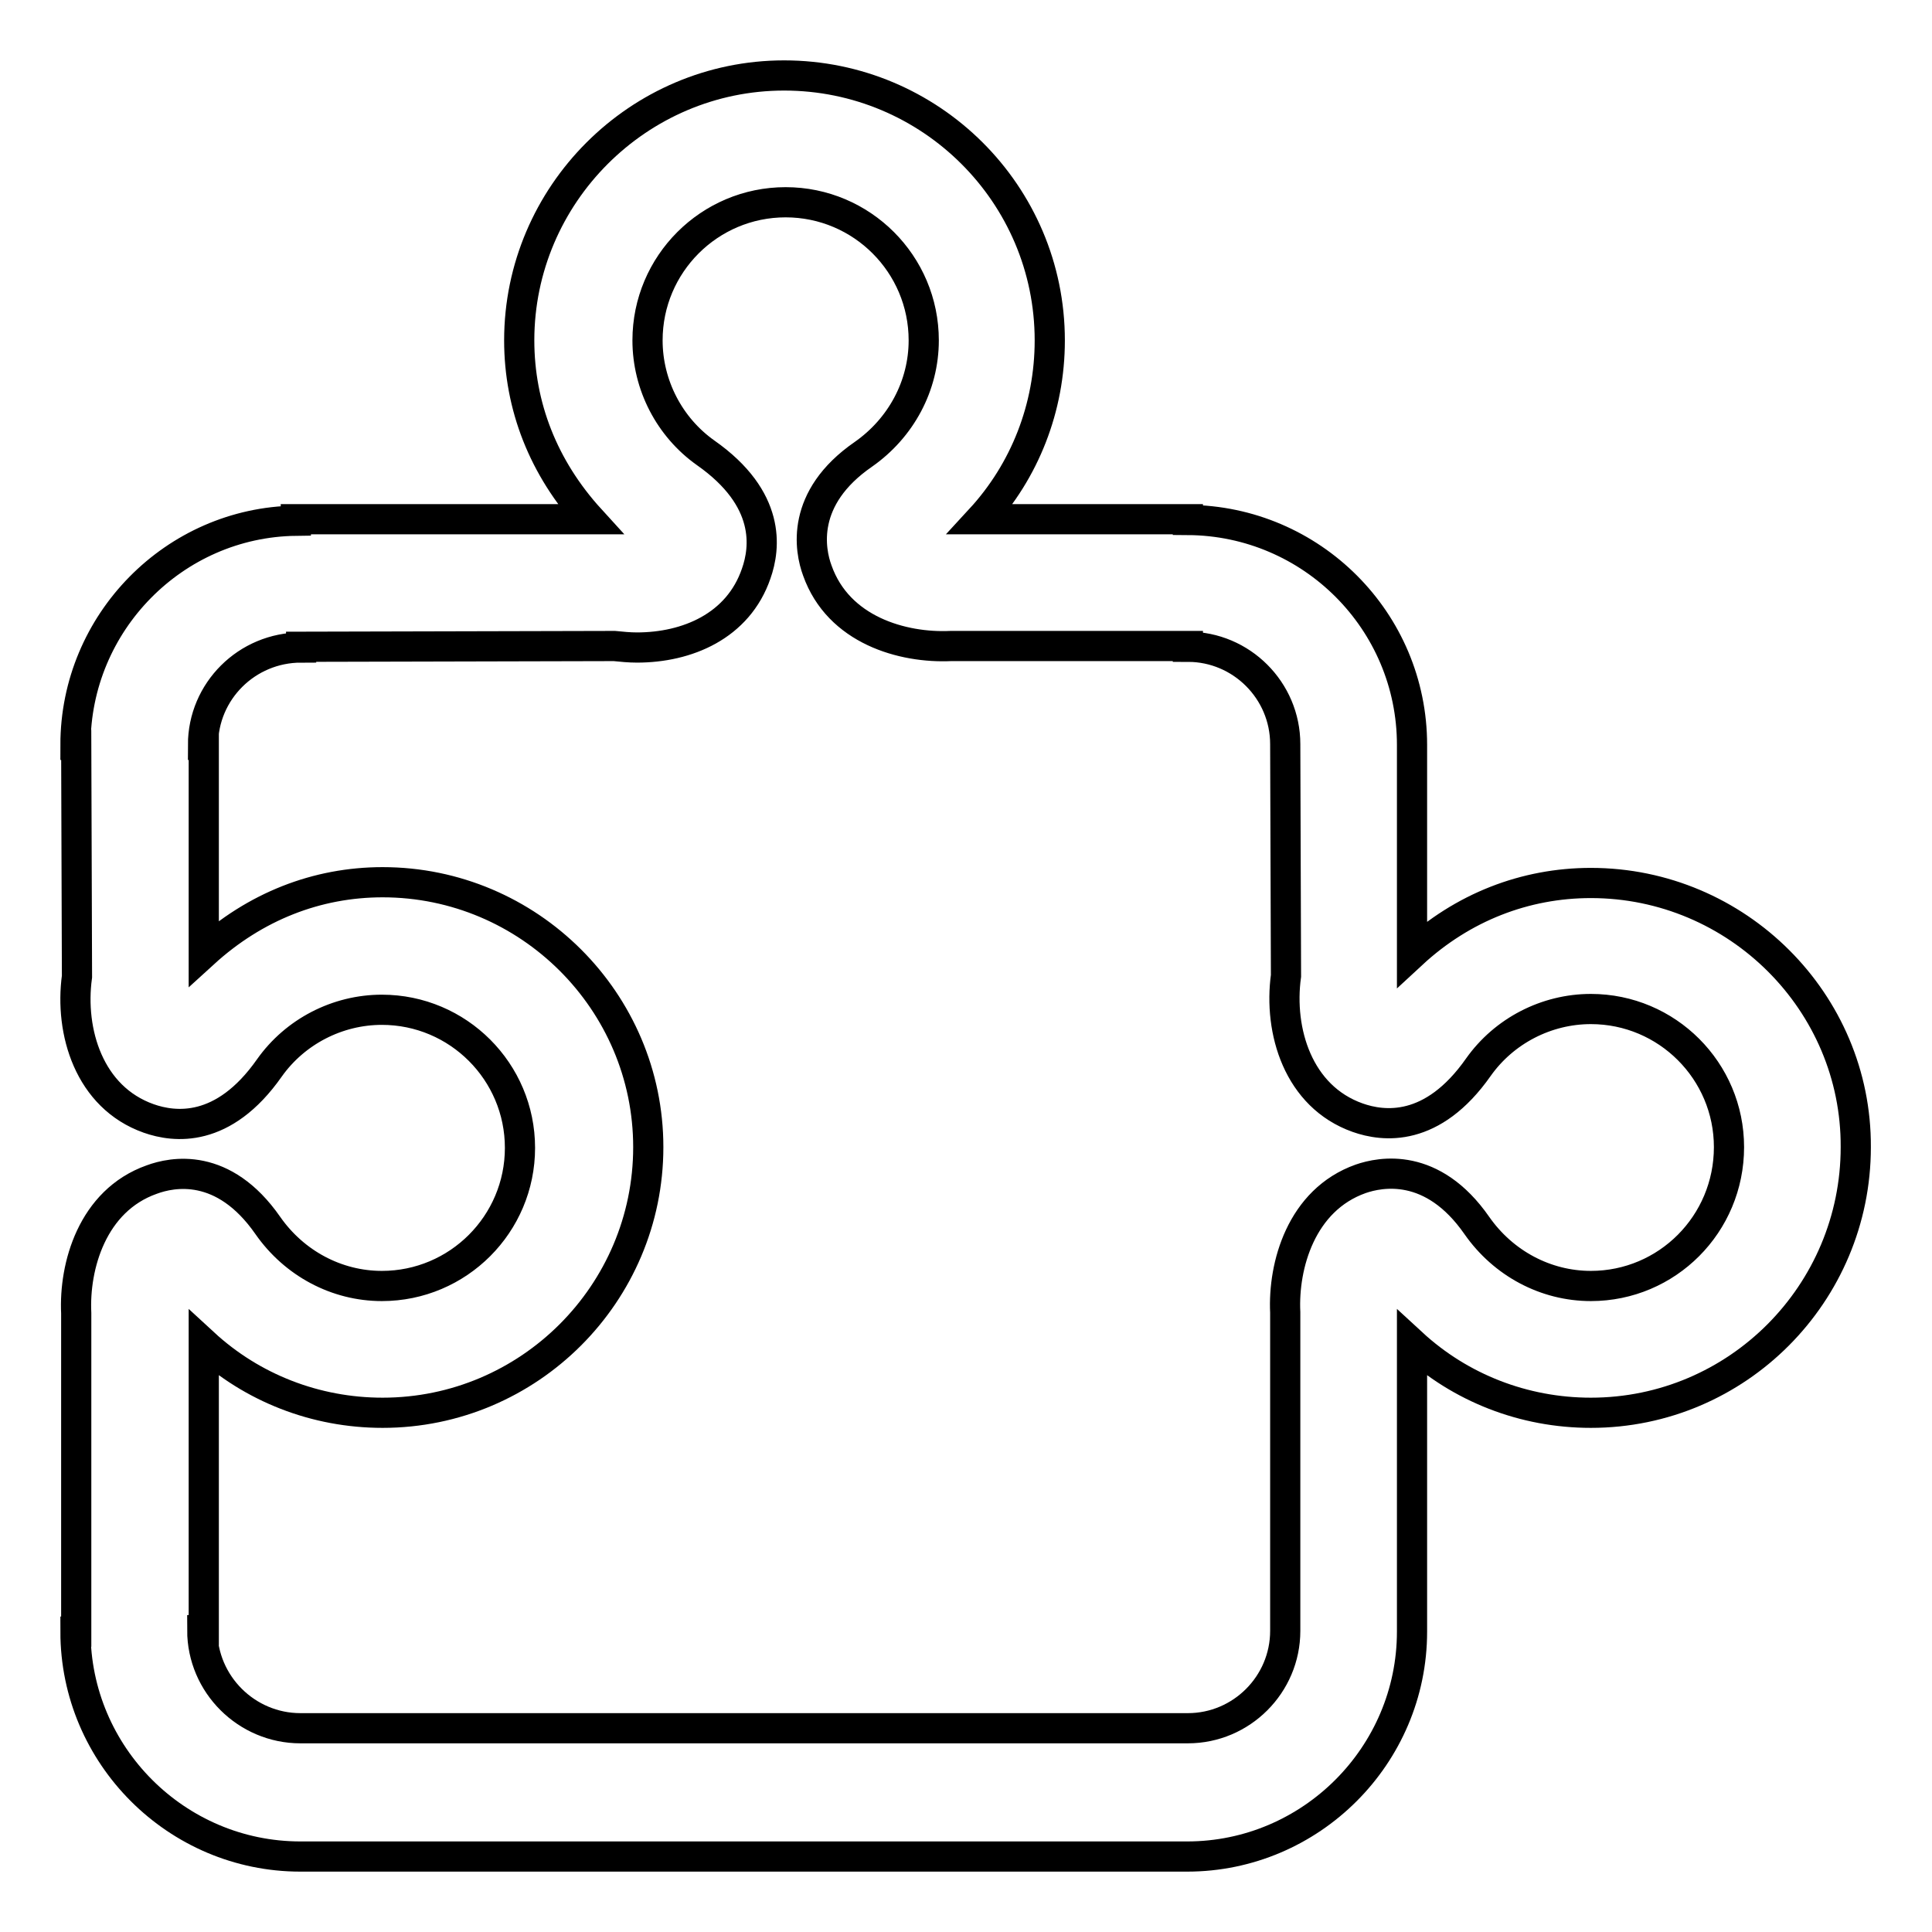
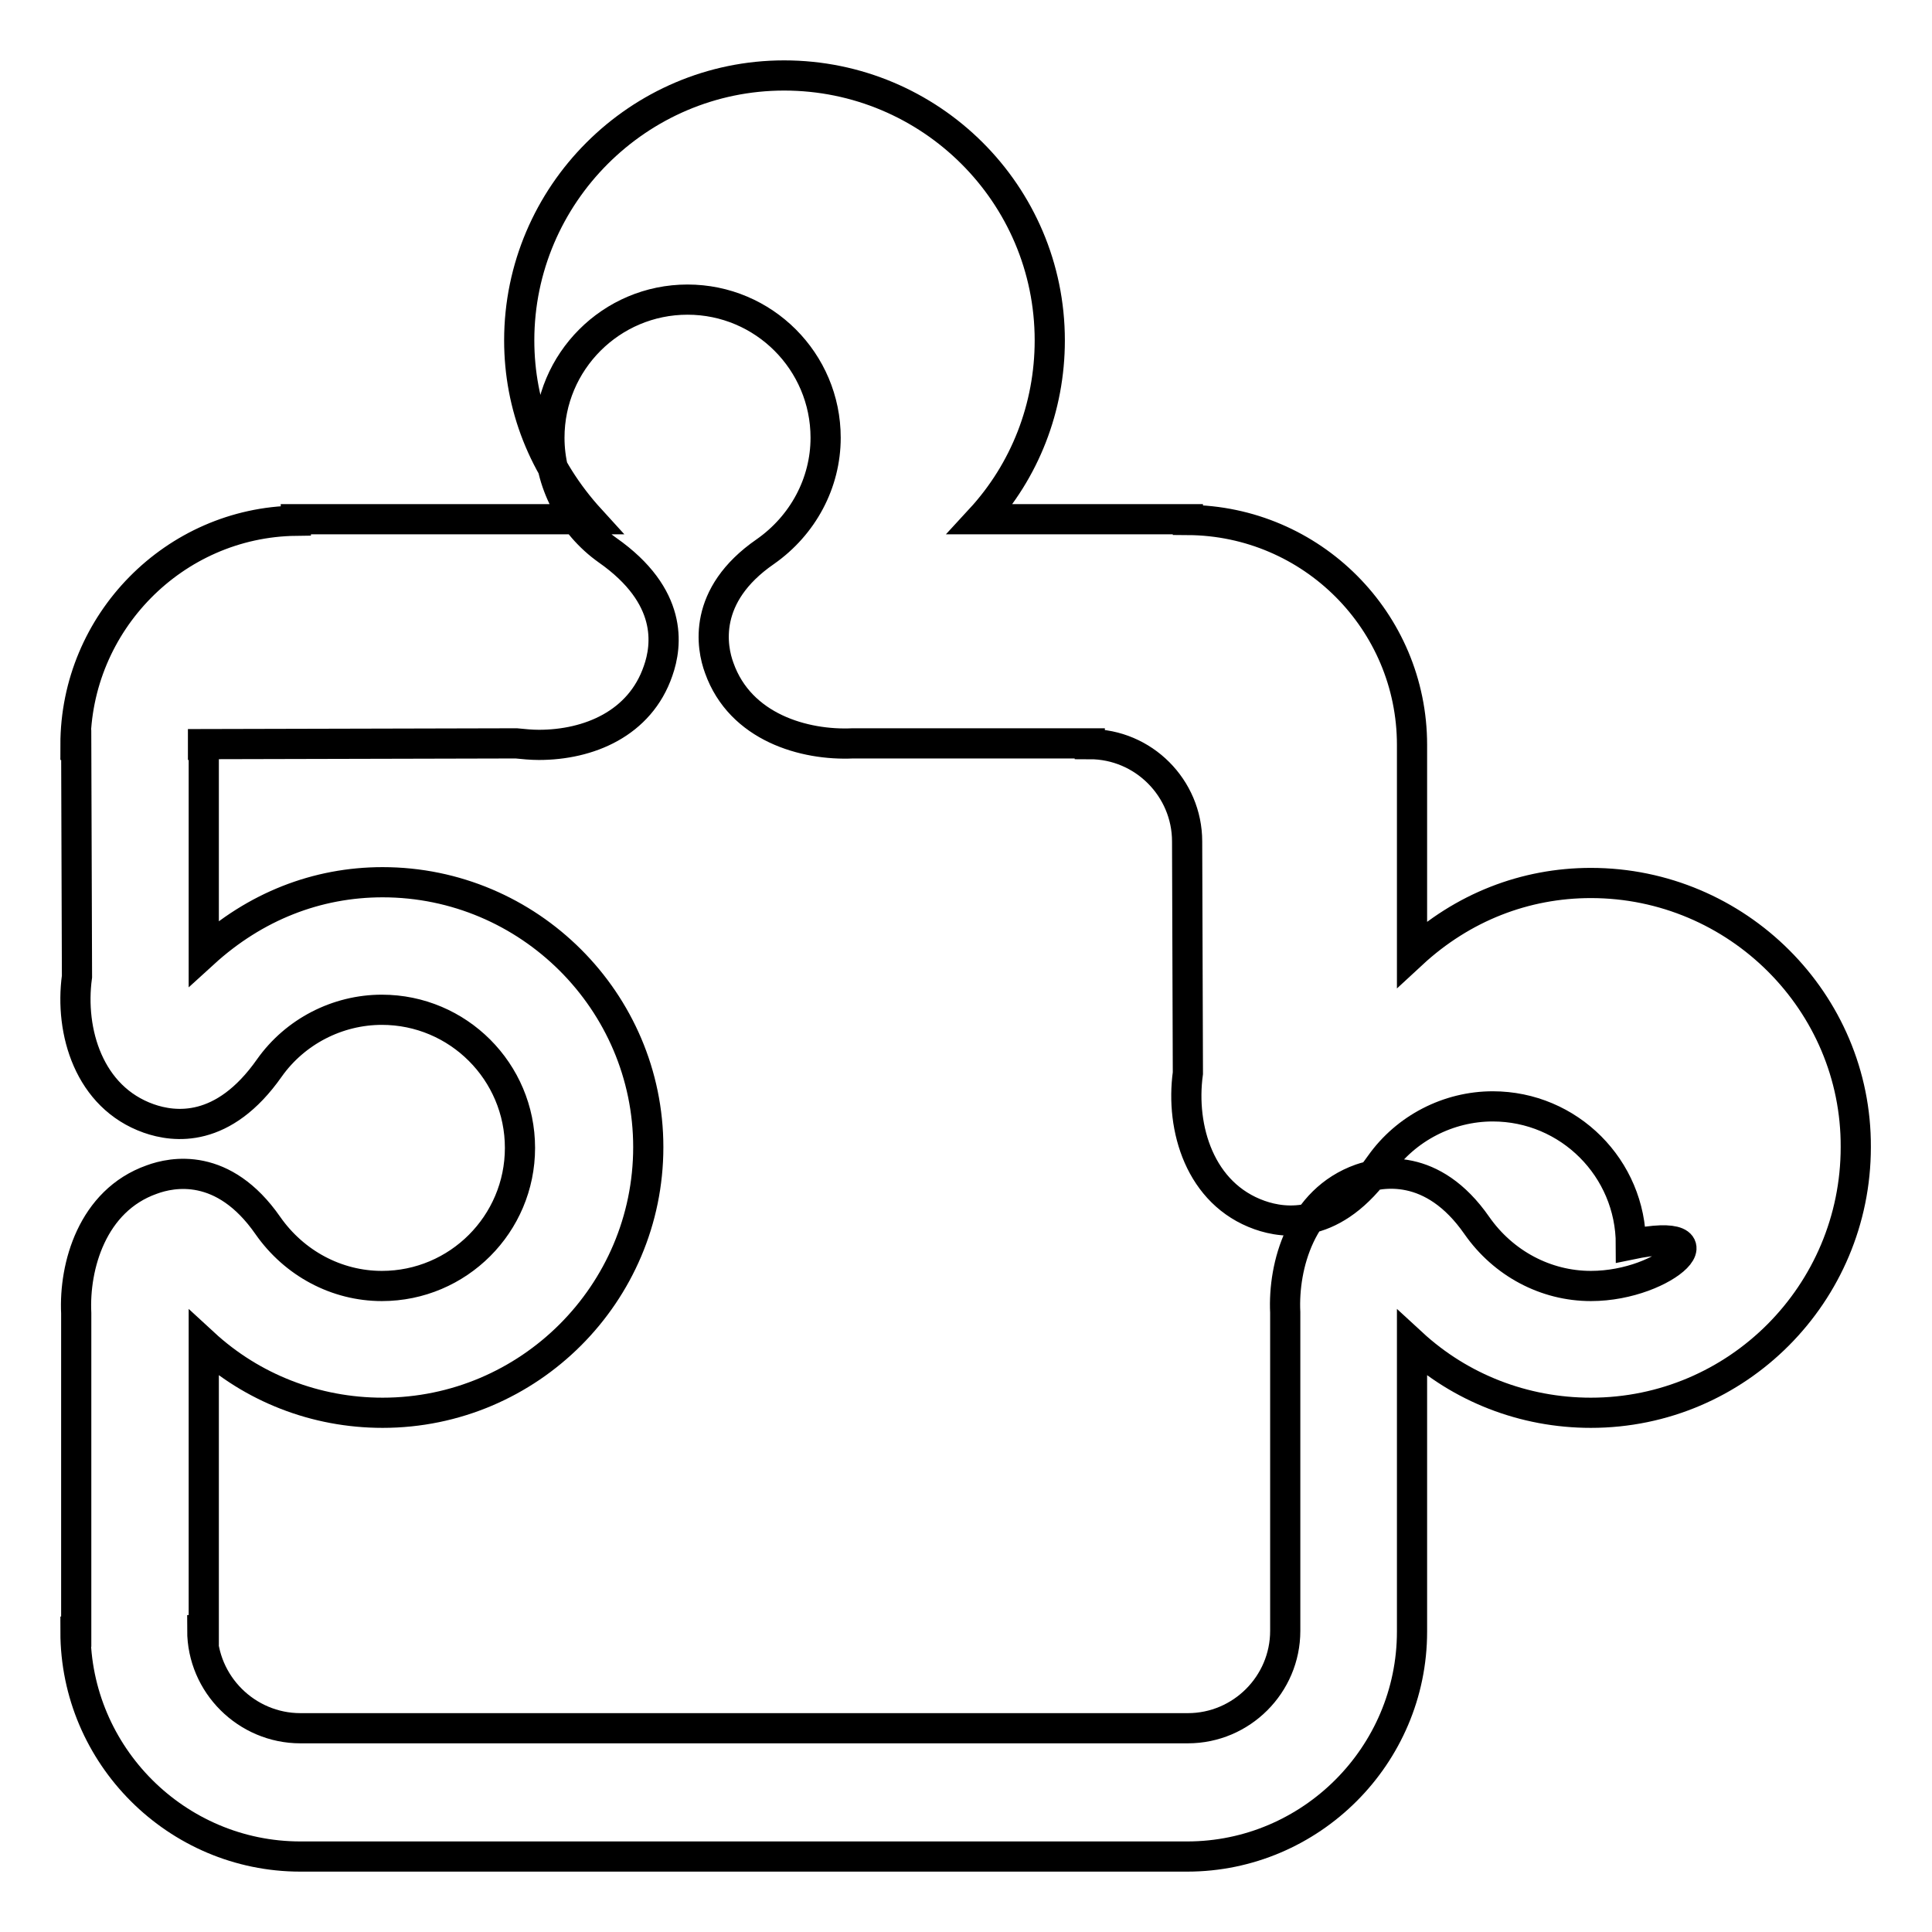
<svg xmlns="http://www.w3.org/2000/svg" version="1.1" x="0px" y="0px" viewBox="0 0 256 256" enable-background="new 0 0 256 256" xml:space="preserve">
  <g>
-     <path stroke-width="4" fill-opacity="0" stroke="#000000" d="M210.8,117c-8.7,0-17,3.2-23.7,9.4V98.7c0-16.4-13.3-29.7-29.7-29.8v-0.1l-27.5,0 c5.9-6.4,9.2-14.8,9.2-23.7c0-19.4-15.8-35.1-35.2-35.1c-19.3,0-35.1,15.8-35.1,35.1c0,8.7,3.2,16.9,9.4,23.7h-39V69 C23.1,69.2,10,82.5,10,98.7h0.1l0.1,30.7c-1,7.3,1.6,16,9.5,18.8c3.4,1.2,9.9,2,16-6.7c3.4-4.8,9-7.7,14.9-7.7 c10.1,0,18.3,8.2,18.3,18.3c0,10.1-8.2,18.3-18.3,18.3c-6,0-11.6-3-15.1-8c-5.9-8.5-12.7-7.1-15.4-6.1c-7.9,2.8-10.3,11.5-10,17.7 v42.2H10c0,16.4,13.4,29.8,29.8,29.8h117.5c16.4,0,29.8-13.4,29.8-29.8V178c6.4,5.9,14.8,9.2,23.7,9.2c19.4,0,35.1-15.8,35.1-35.2 C246,132.8,230.2,117,210.8,117z M210.8,170.4c-6,0-11.6-3-15.1-8c-5.9-8.5-12.8-7.1-15.4-6.2c-7.9,2.8-10.3,11.5-10,17.7v42.2 c0,7.1-5.8,12.9-12.9,12.9H39.8c-7.1,0-13-5.8-13-13H27V178c6.4,5.9,14.8,9.2,23.7,9.2c19.4,0,35.2-15.8,35.2-35.2 c0-19.3-15.8-35.1-35.2-35.1c-8.7,0-16.9,3.2-23.7,9.4V98.7h-0.1c0-7.1,5.8-12.9,13-12.9v-0.1l41.5-0.1c1,0.1,2,0.2,3,0.2 c6.6,0,13.4-2.8,15.8-9.8c1.2-3.4,2-9.9-6.7-16c-4.8-3.4-7.7-9-7.7-14.9c0-10.1,8.2-18.3,18.3-18.3c10.1,0,18.3,8.2,18.3,18.3 c0,6-3,11.6-8,15.1c-8.4,5.8-7.1,12.7-6.1,15.4c2.8,7.9,11.3,10.3,17.7,10h31.4v0.1c7.1,0,12.9,5.8,12.9,12.9l0.1,30.7 c-1,7.3,1.6,16,9.5,18.8c3.4,1.2,9.9,2,16-6.7c3.4-4.8,9-7.7,14.9-7.7c10.1,0,18.3,8.2,18.3,18.3 C229.1,162.2,220.9,170.4,210.8,170.4z" />
+     <path stroke-width="4" fill-opacity="0" stroke="#000000" d="M210.8,117c-8.7,0-17,3.2-23.7,9.4V98.7c0-16.4-13.3-29.7-29.7-29.8v-0.1l-27.5,0 c5.9-6.4,9.2-14.8,9.2-23.7c0-19.4-15.8-35.1-35.2-35.1c-19.3,0-35.1,15.8-35.1,35.1c0,8.7,3.2,16.9,9.4,23.7h-39V69 C23.1,69.2,10,82.5,10,98.7h0.1l0.1,30.7c-1,7.3,1.6,16,9.5,18.8c3.4,1.2,9.9,2,16-6.7c3.4-4.8,9-7.7,14.9-7.7 c10.1,0,18.3,8.2,18.3,18.3c0,10.1-8.2,18.3-18.3,18.3c-6,0-11.6-3-15.1-8c-5.9-8.5-12.7-7.1-15.4-6.1c-7.9,2.8-10.3,11.5-10,17.7 v42.2H10c0,16.4,13.4,29.8,29.8,29.8h117.5c16.4,0,29.8-13.4,29.8-29.8V178c6.4,5.9,14.8,9.2,23.7,9.2c19.4,0,35.1-15.8,35.1-35.2 C246,132.8,230.2,117,210.8,117z M210.8,170.4c-6,0-11.6-3-15.1-8c-5.9-8.5-12.8-7.1-15.4-6.2c-7.9,2.8-10.3,11.5-10,17.7v42.2 c0,7.1-5.8,12.9-12.9,12.9H39.8c-7.1,0-13-5.8-13-13H27V178c6.4,5.9,14.8,9.2,23.7,9.2c19.4,0,35.2-15.8,35.2-35.2 c0-19.3-15.8-35.1-35.2-35.1c-8.7,0-16.9,3.2-23.7,9.4V98.7h-0.1v-0.1l41.5-0.1c1,0.1,2,0.2,3,0.2 c6.6,0,13.4-2.8,15.8-9.8c1.2-3.4,2-9.9-6.7-16c-4.8-3.4-7.7-9-7.7-14.9c0-10.1,8.2-18.3,18.3-18.3c10.1,0,18.3,8.2,18.3,18.3 c0,6-3,11.6-8,15.1c-8.4,5.8-7.1,12.7-6.1,15.4c2.8,7.9,11.3,10.3,17.7,10h31.4v0.1c7.1,0,12.9,5.8,12.9,12.9l0.1,30.7 c-1,7.3,1.6,16,9.5,18.8c3.4,1.2,9.9,2,16-6.7c3.4-4.8,9-7.7,14.9-7.7c10.1,0,18.3,8.2,18.3,18.3 C229.1,162.2,220.9,170.4,210.8,170.4z" />
  </g>
</svg>